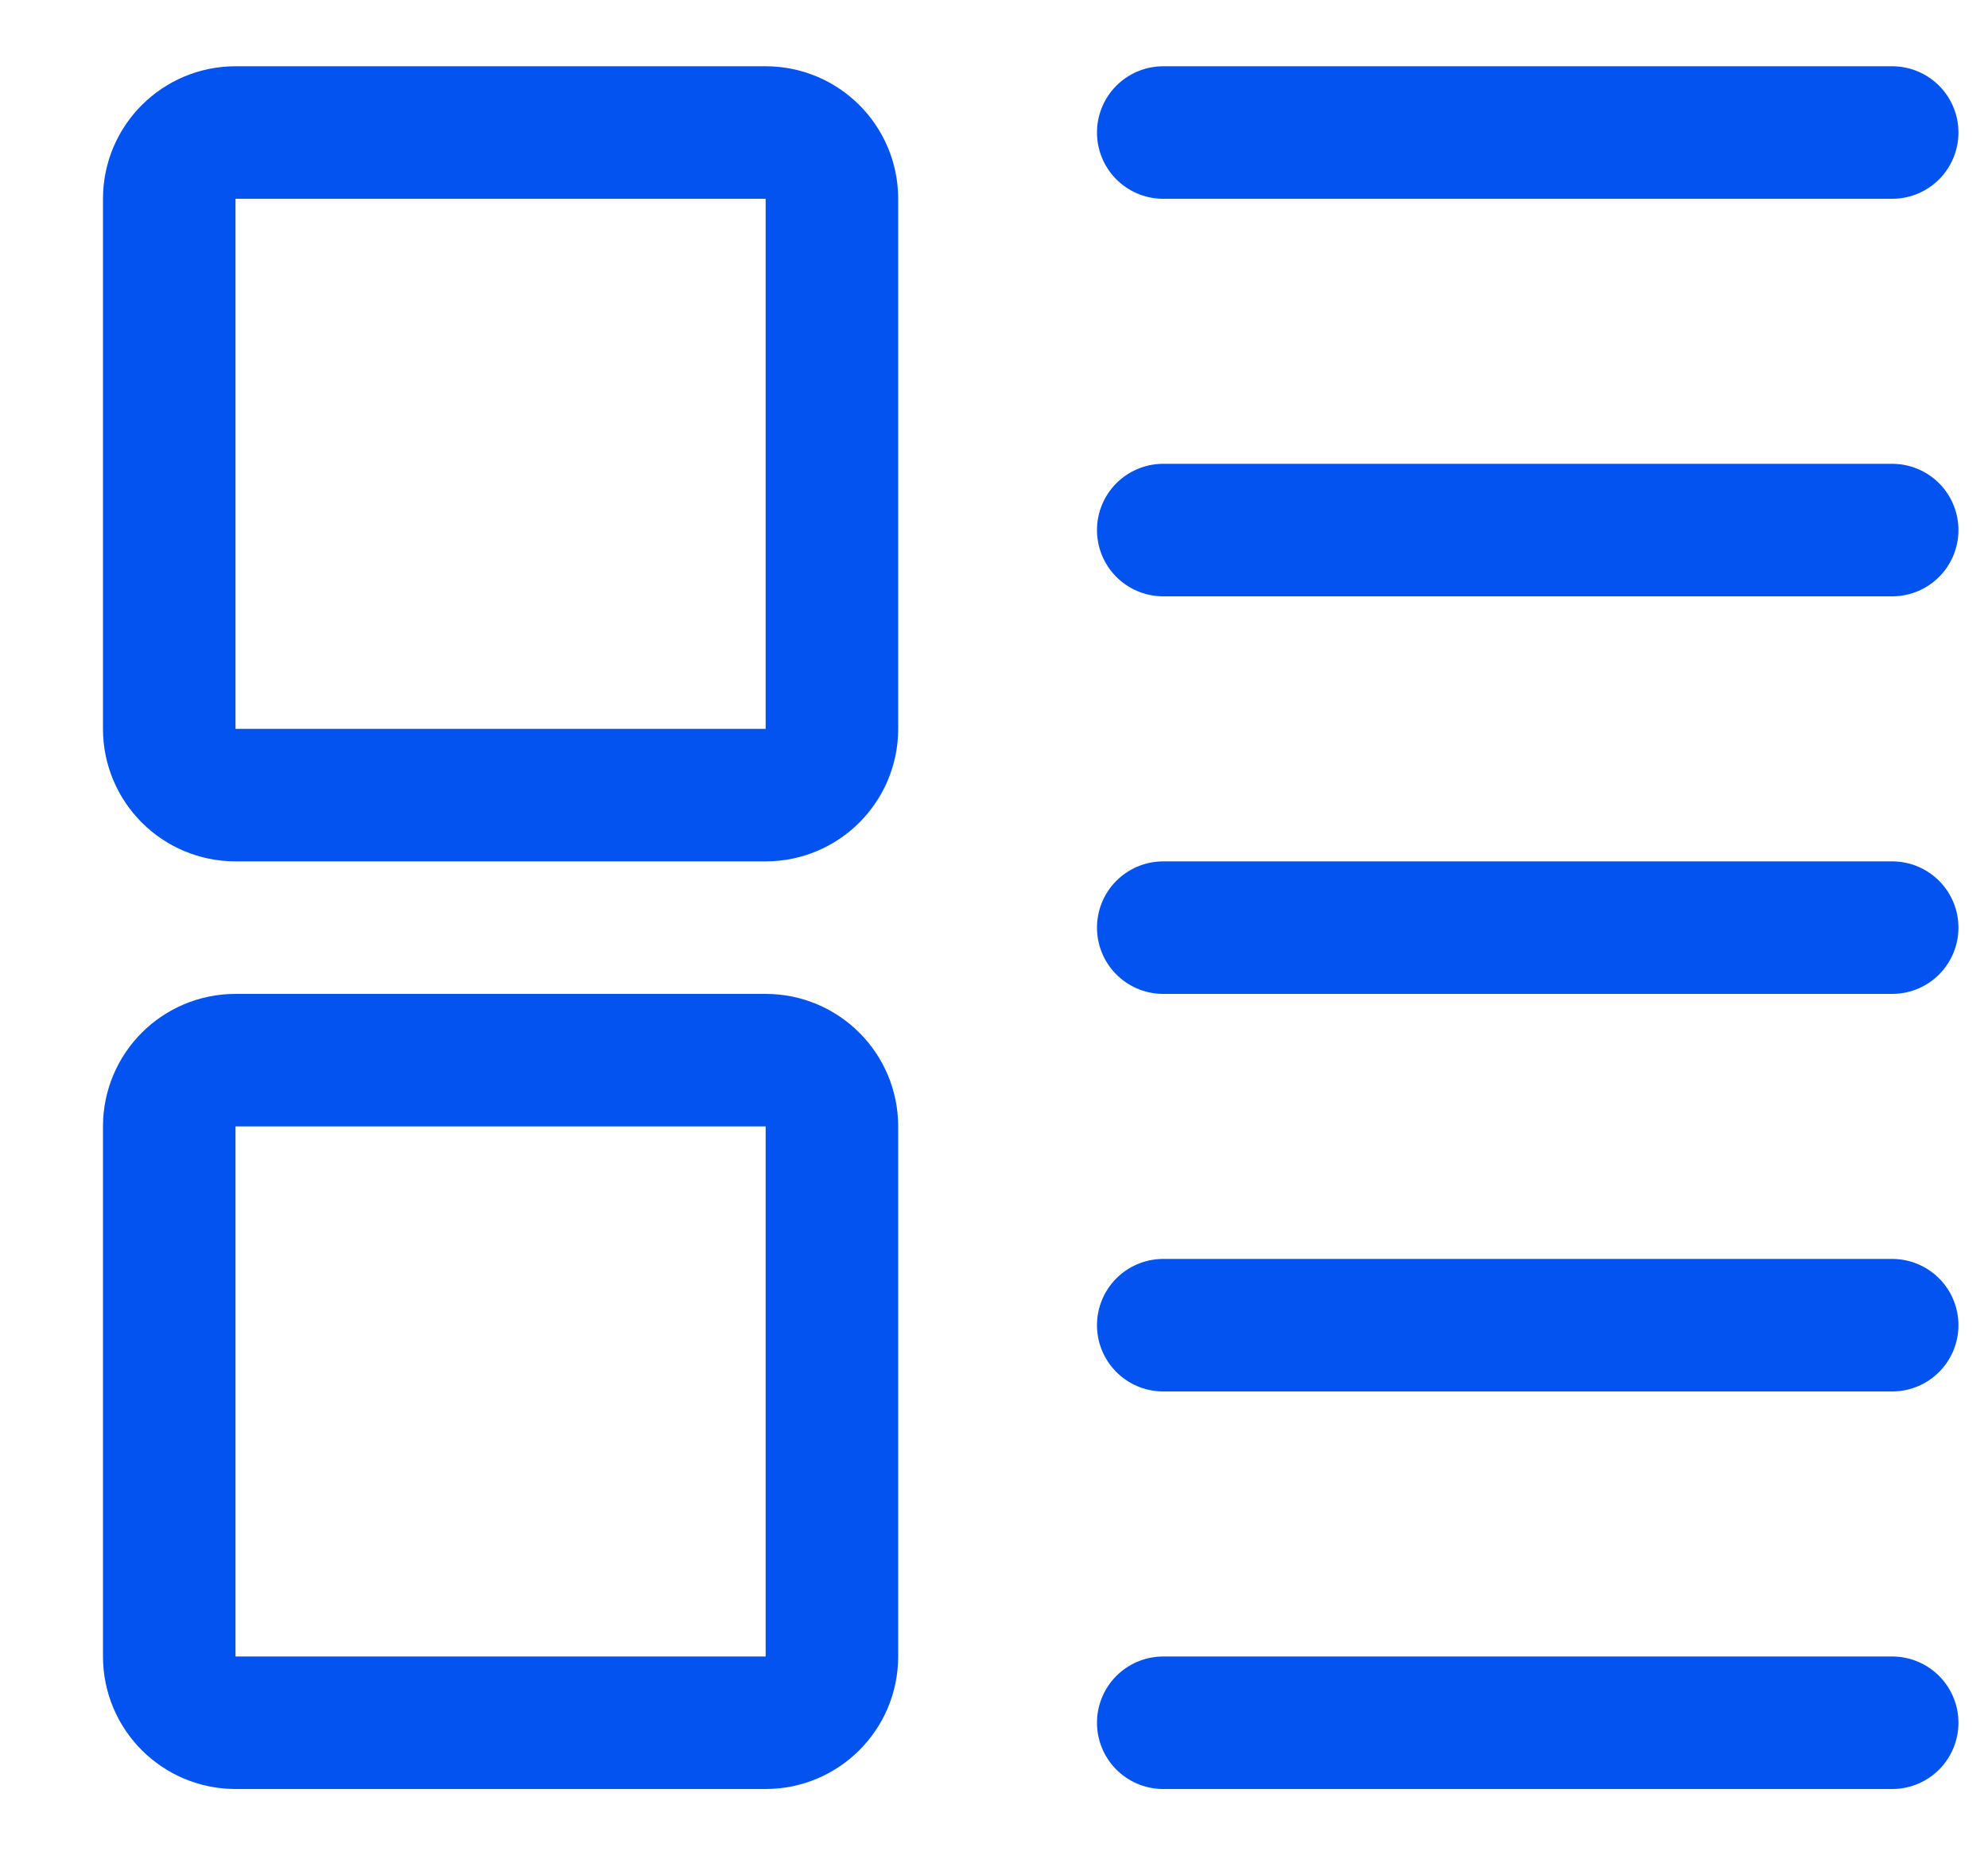
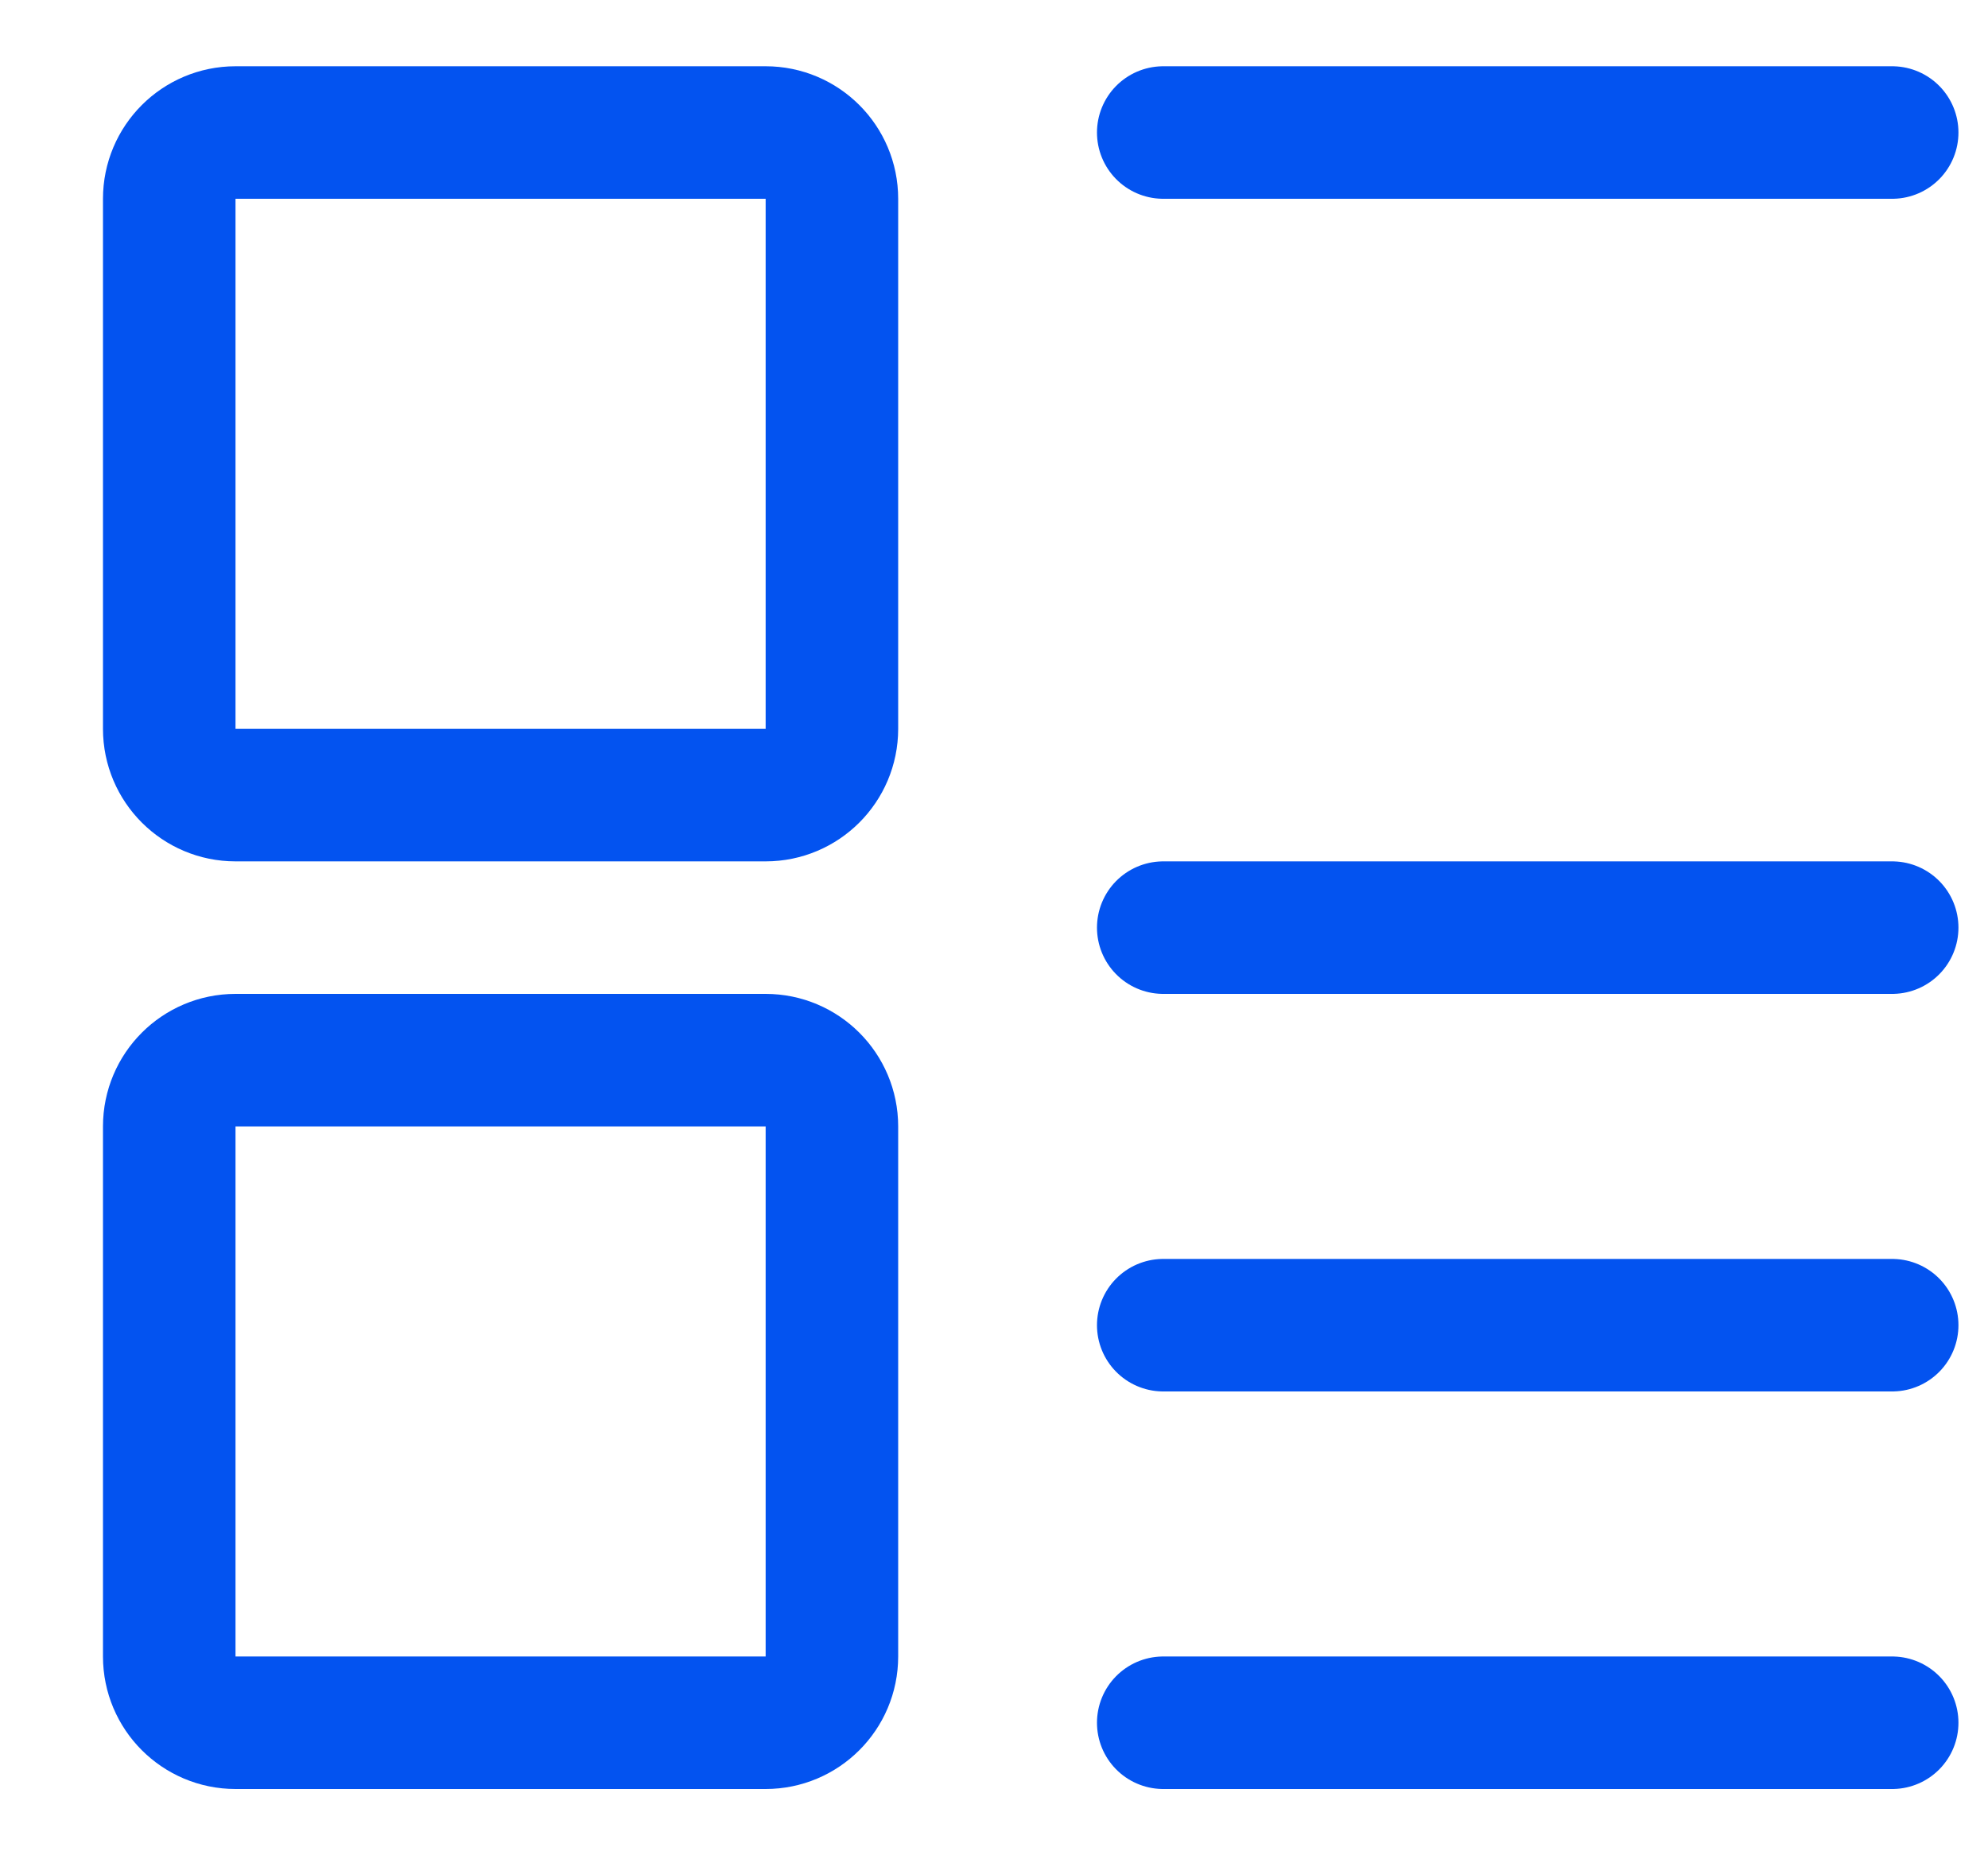
<svg xmlns="http://www.w3.org/2000/svg" width="15" height="14" viewBox="0 0 15 14" fill="none">
  <g clip-path="url(#clip0_979_942)">
    <path d="M14.277 1H8.777" stroke="#0353F0" stroke-linecap="round" stroke-linejoin="round" />
-     <path d="M14.277 4H8.777" stroke="#0353F0" stroke-linecap="round" stroke-linejoin="round" />
    <path d="M14.277 7H8.777" stroke="#0353F0" stroke-linecap="round" stroke-linejoin="round" />
    <path d="M14.277 13H8.777" stroke="#0353F0" stroke-linecap="round" stroke-linejoin="round" />
    <path d="M14.277 10H8.777" stroke="#0353F0" stroke-linecap="round" stroke-linejoin="round" />
    <path d="M1.277 1.5L1.277 5.5C1.277 5.776 1.501 6 1.777 6H5.777C6.053 6 6.277 5.776 6.277 5.5V1.5C6.277 1.224 6.053 1 5.777 1H1.777C1.501 1 1.277 1.224 1.277 1.5Z" stroke="#0353F0" stroke-linecap="round" stroke-linejoin="round" />
    <path d="M1.277 8.5L1.277 12.5C1.277 12.776 1.501 13 1.777 13H5.777C6.053 13 6.277 12.776 6.277 12.5V8.5C6.277 8.224 6.053 8 5.777 8H1.777C1.501 8 1.277 8.224 1.277 8.5Z" stroke="#0353F0" stroke-linecap="round" stroke-linejoin="round" />
  </g>
  <defs>
    <clipPath id="clip0_979_942">
      <rect width="14" height="14" fill="white" transform="translate(0.777)" />
    </clipPath>
  </defs>
</svg>